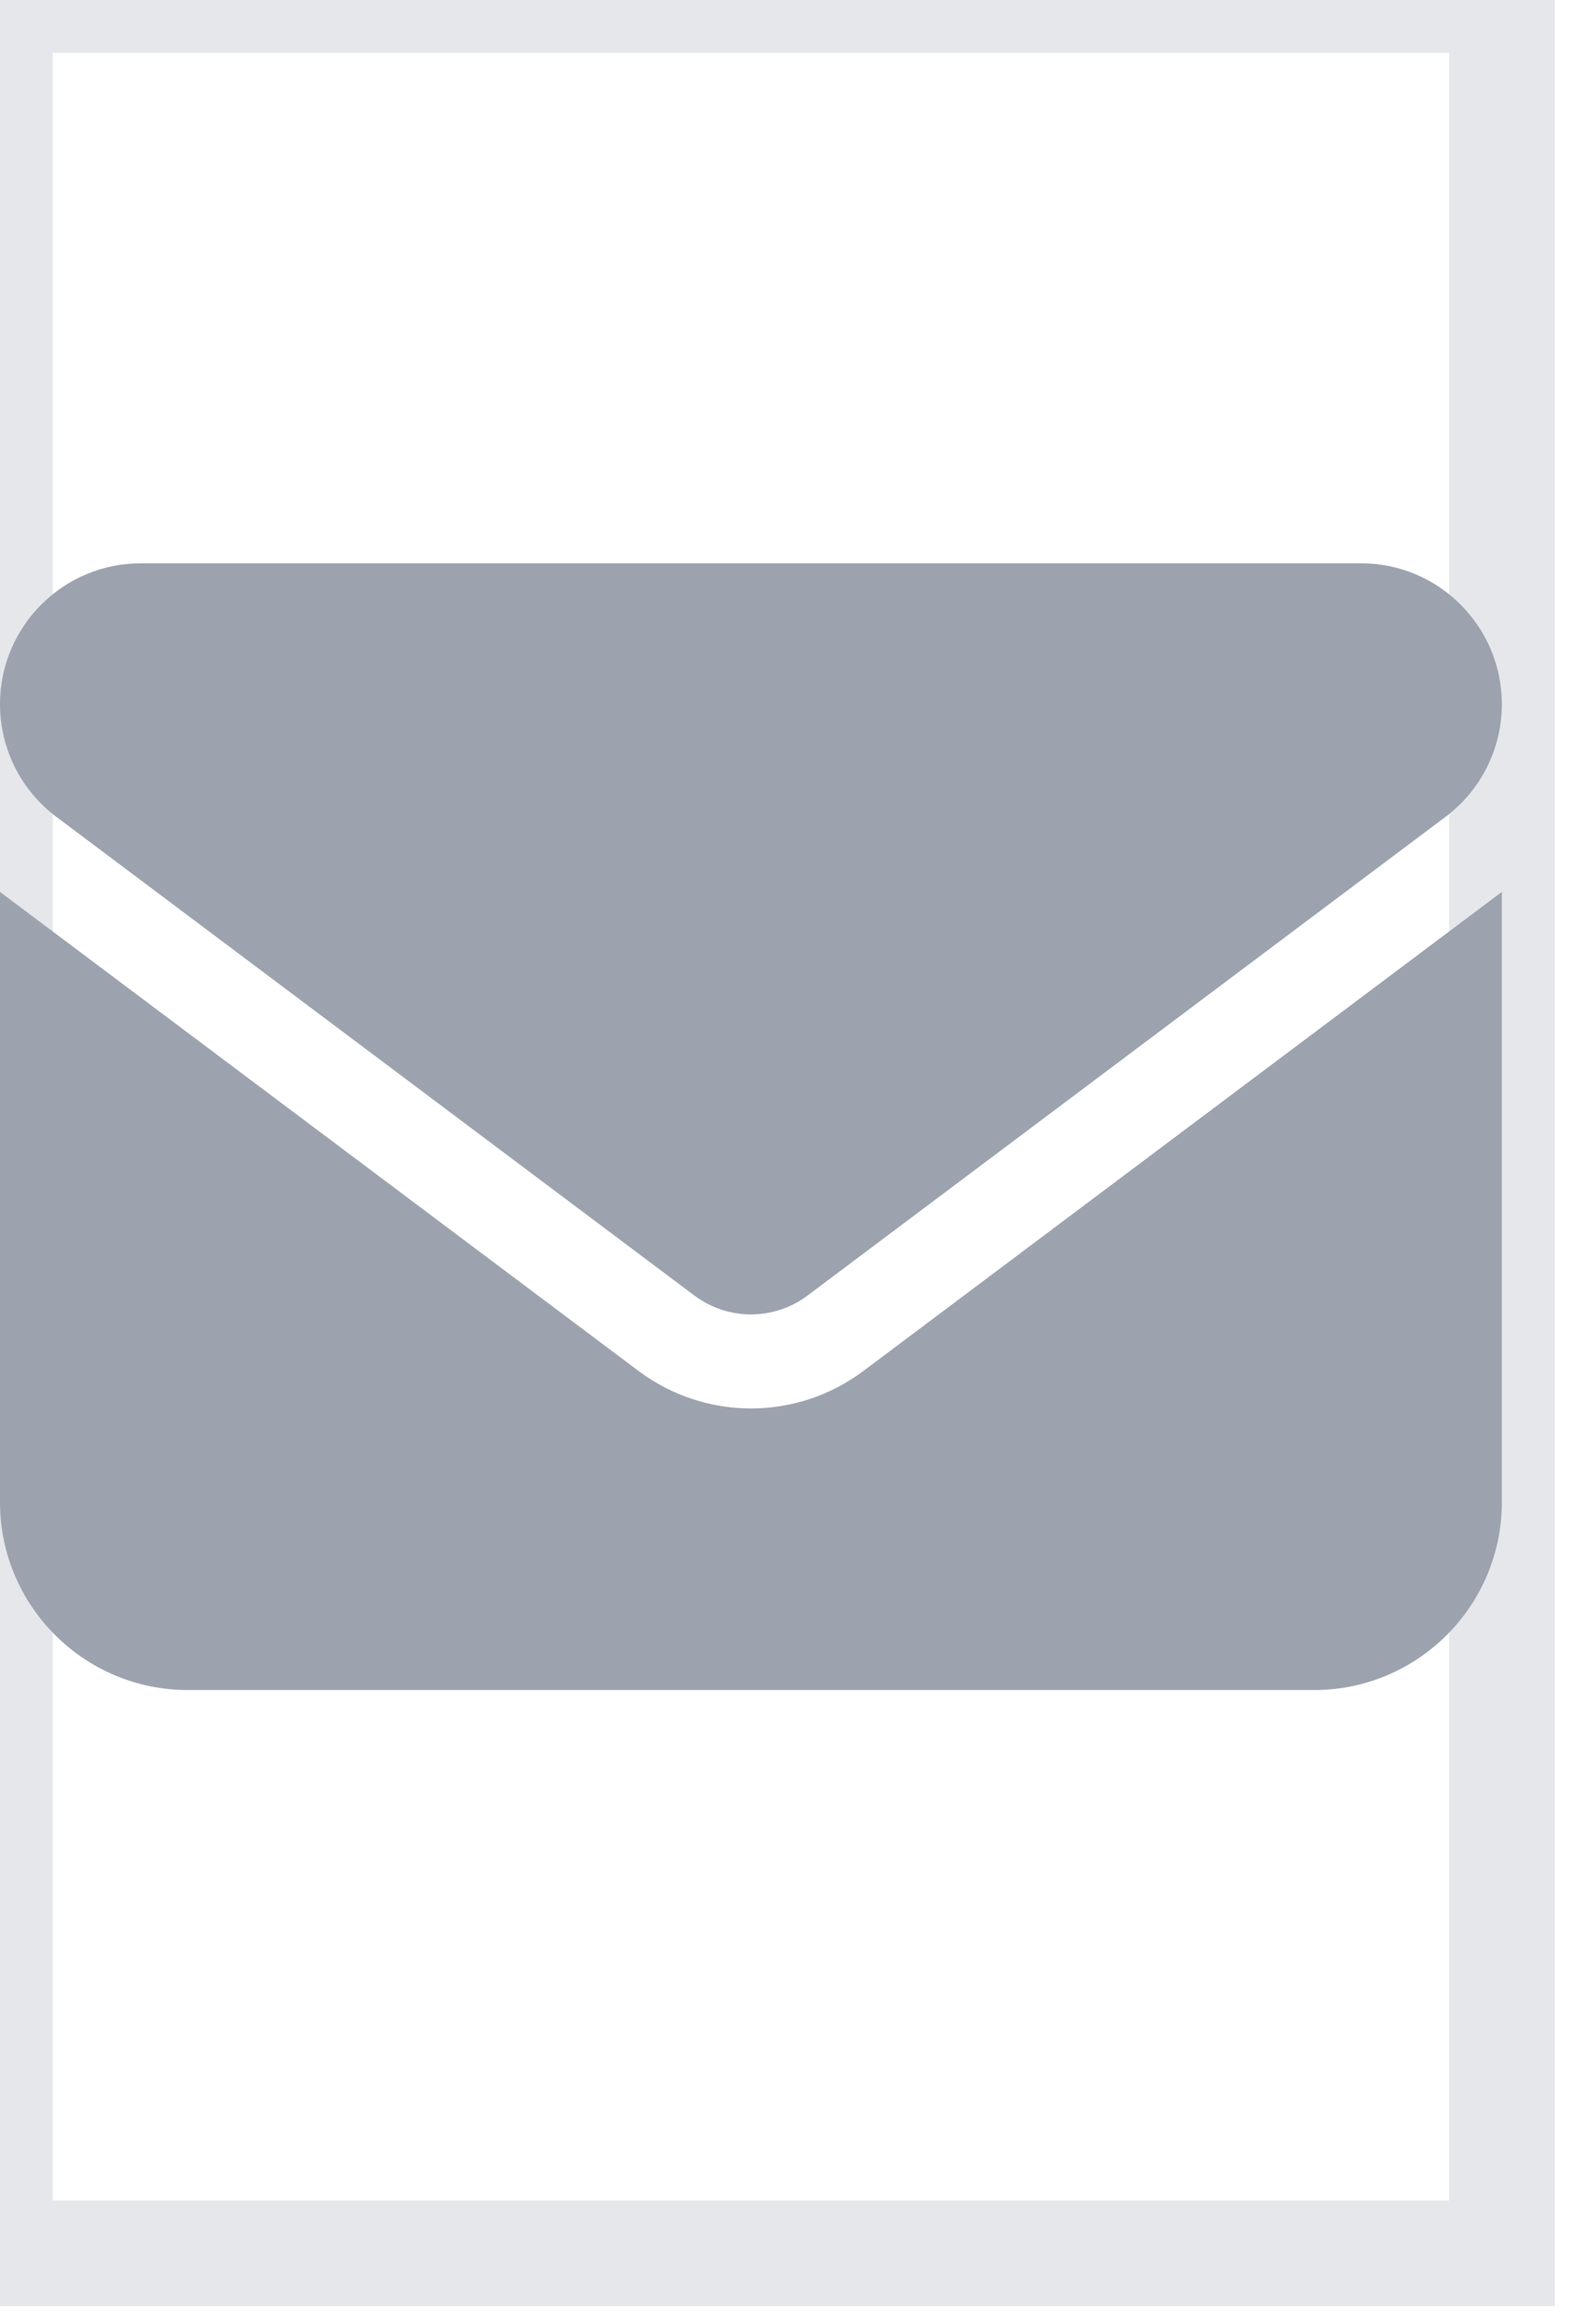
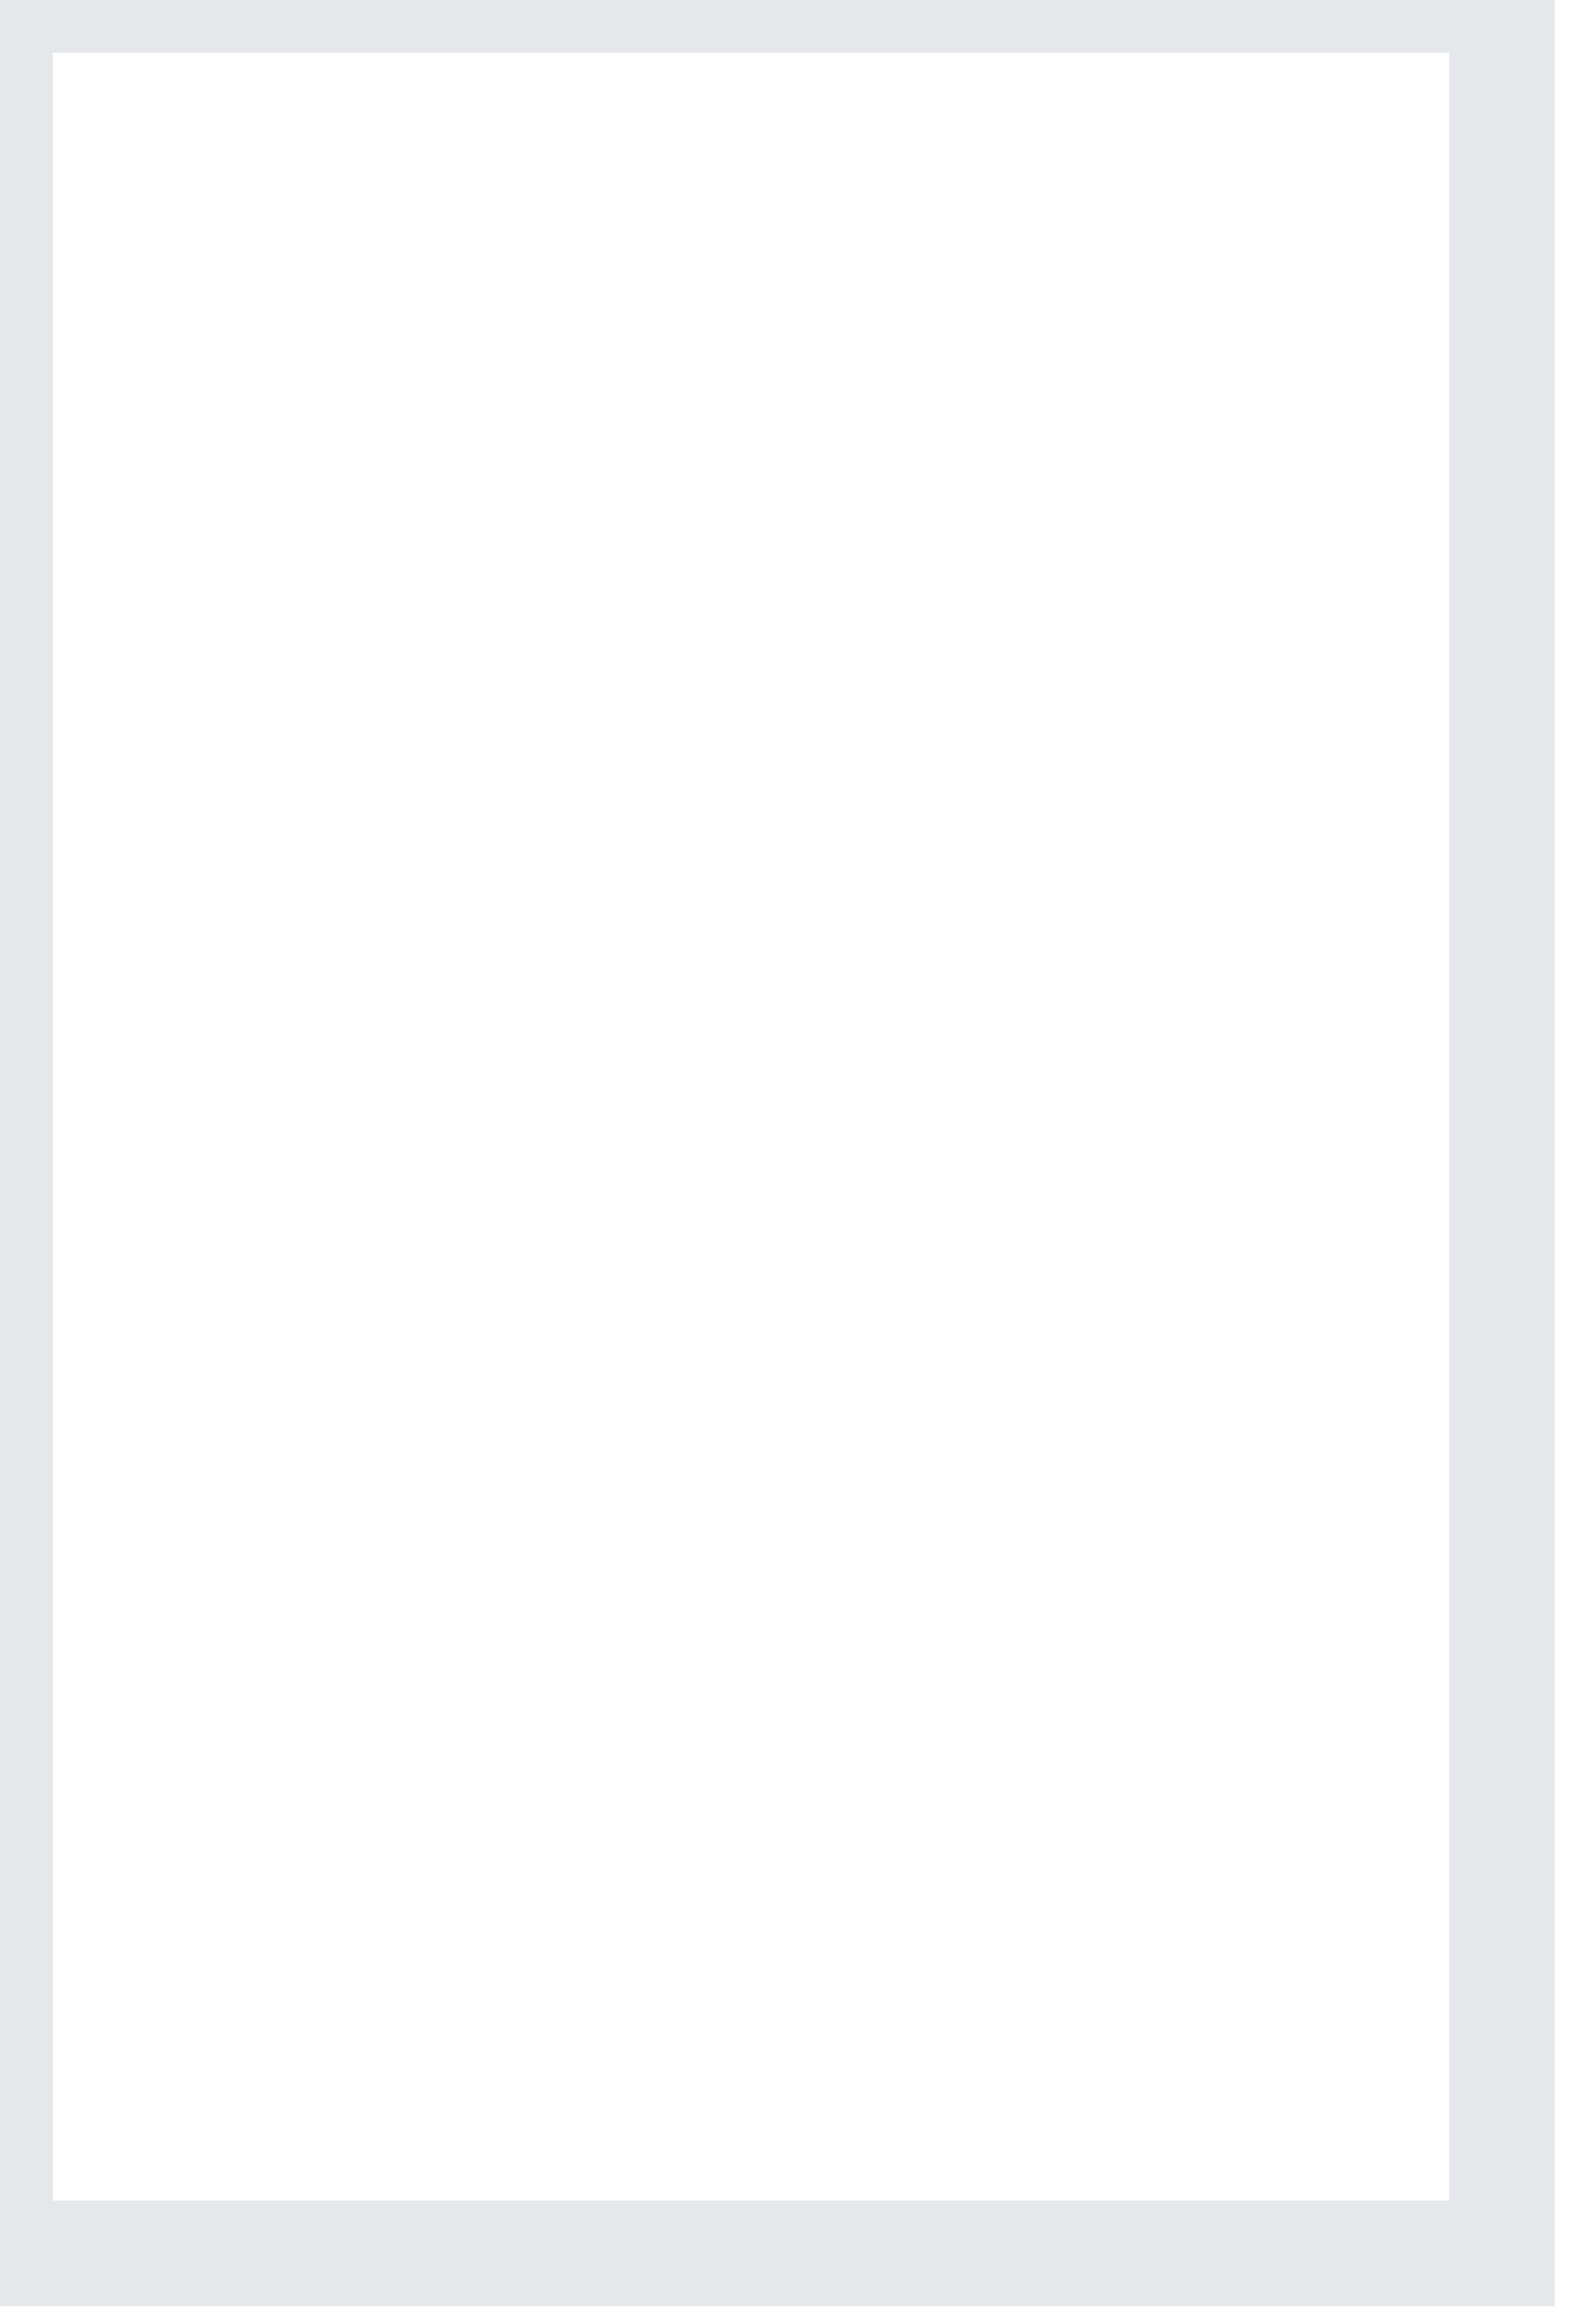
<svg xmlns="http://www.w3.org/2000/svg" fill="none" height="100%" overflow="visible" preserveAspectRatio="none" style="display: block;" viewBox="0 0 15 22" width="100%">
  <g id="i">
    <path d="M14.223 21.333H0V0H14.223V21.333Z" stroke="#E5E7EB" />
    <g id="svg">
      <g id="Frame">
        <g clip-path="url(#clip0_0_39)">
          <path d="M1.333 5.333C0.597 5.333 0 5.931 0 6.667C0 7.086 0.197 7.481 0.533 7.733L6.578 12.267C6.895 12.503 7.328 12.503 7.645 12.267L13.689 7.733C14.025 7.481 14.222 7.086 14.222 6.667C14.222 5.931 13.625 5.333 12.889 5.333H1.333ZM0 8.444V14.222C0 15.203 0.797 16 1.778 16H12.445C13.425 16 14.222 15.203 14.222 14.222V8.444L8.178 12.978C7.545 13.453 6.678 13.453 6.045 12.978L0 8.444Z" fill="#9CA3AF" id="Vector" />
        </g>
      </g>
    </g>
  </g>
  <defs>
    <clipPath id="clip0_0_39">
-       <path d="M5.42535e-05 3.555H14.222V17.778H5.42535e-05V3.555Z" fill="white" />
-     </clipPath>
+       </clipPath>
  </defs>
</svg>